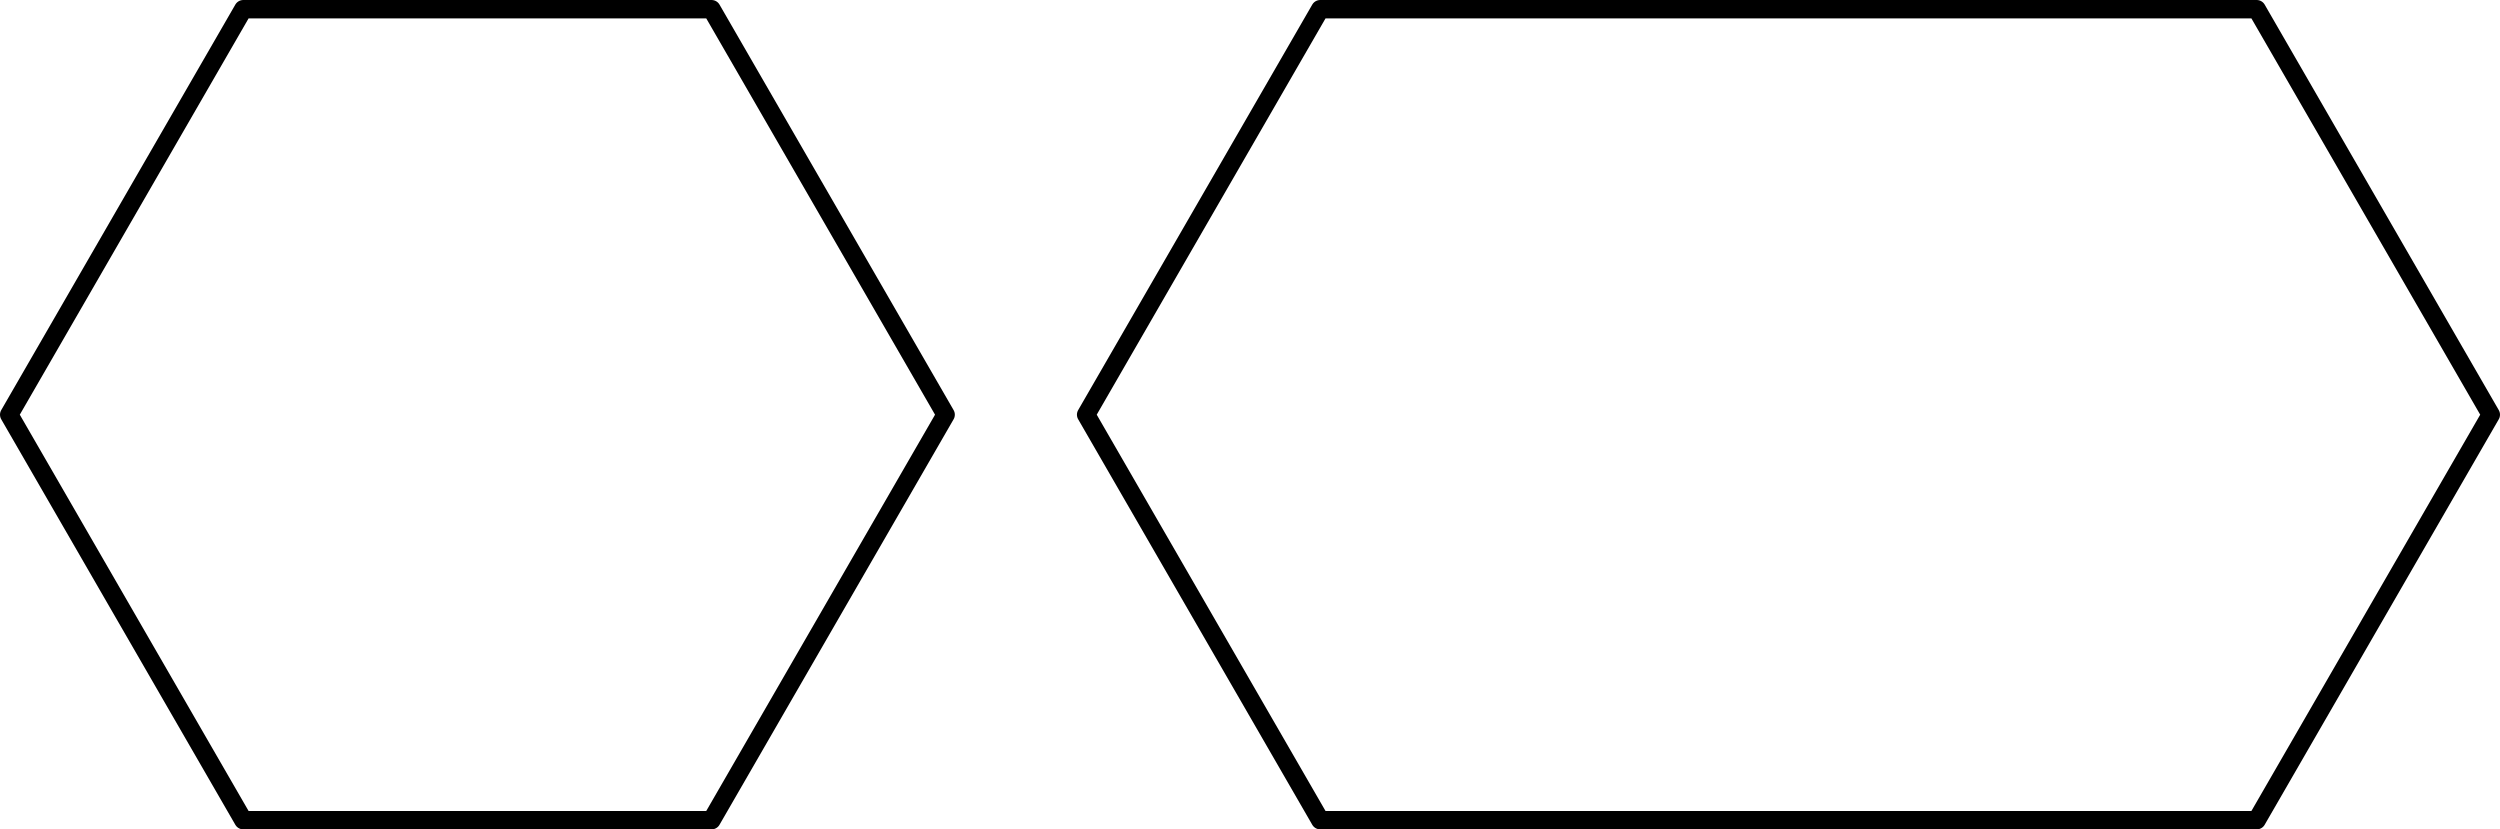
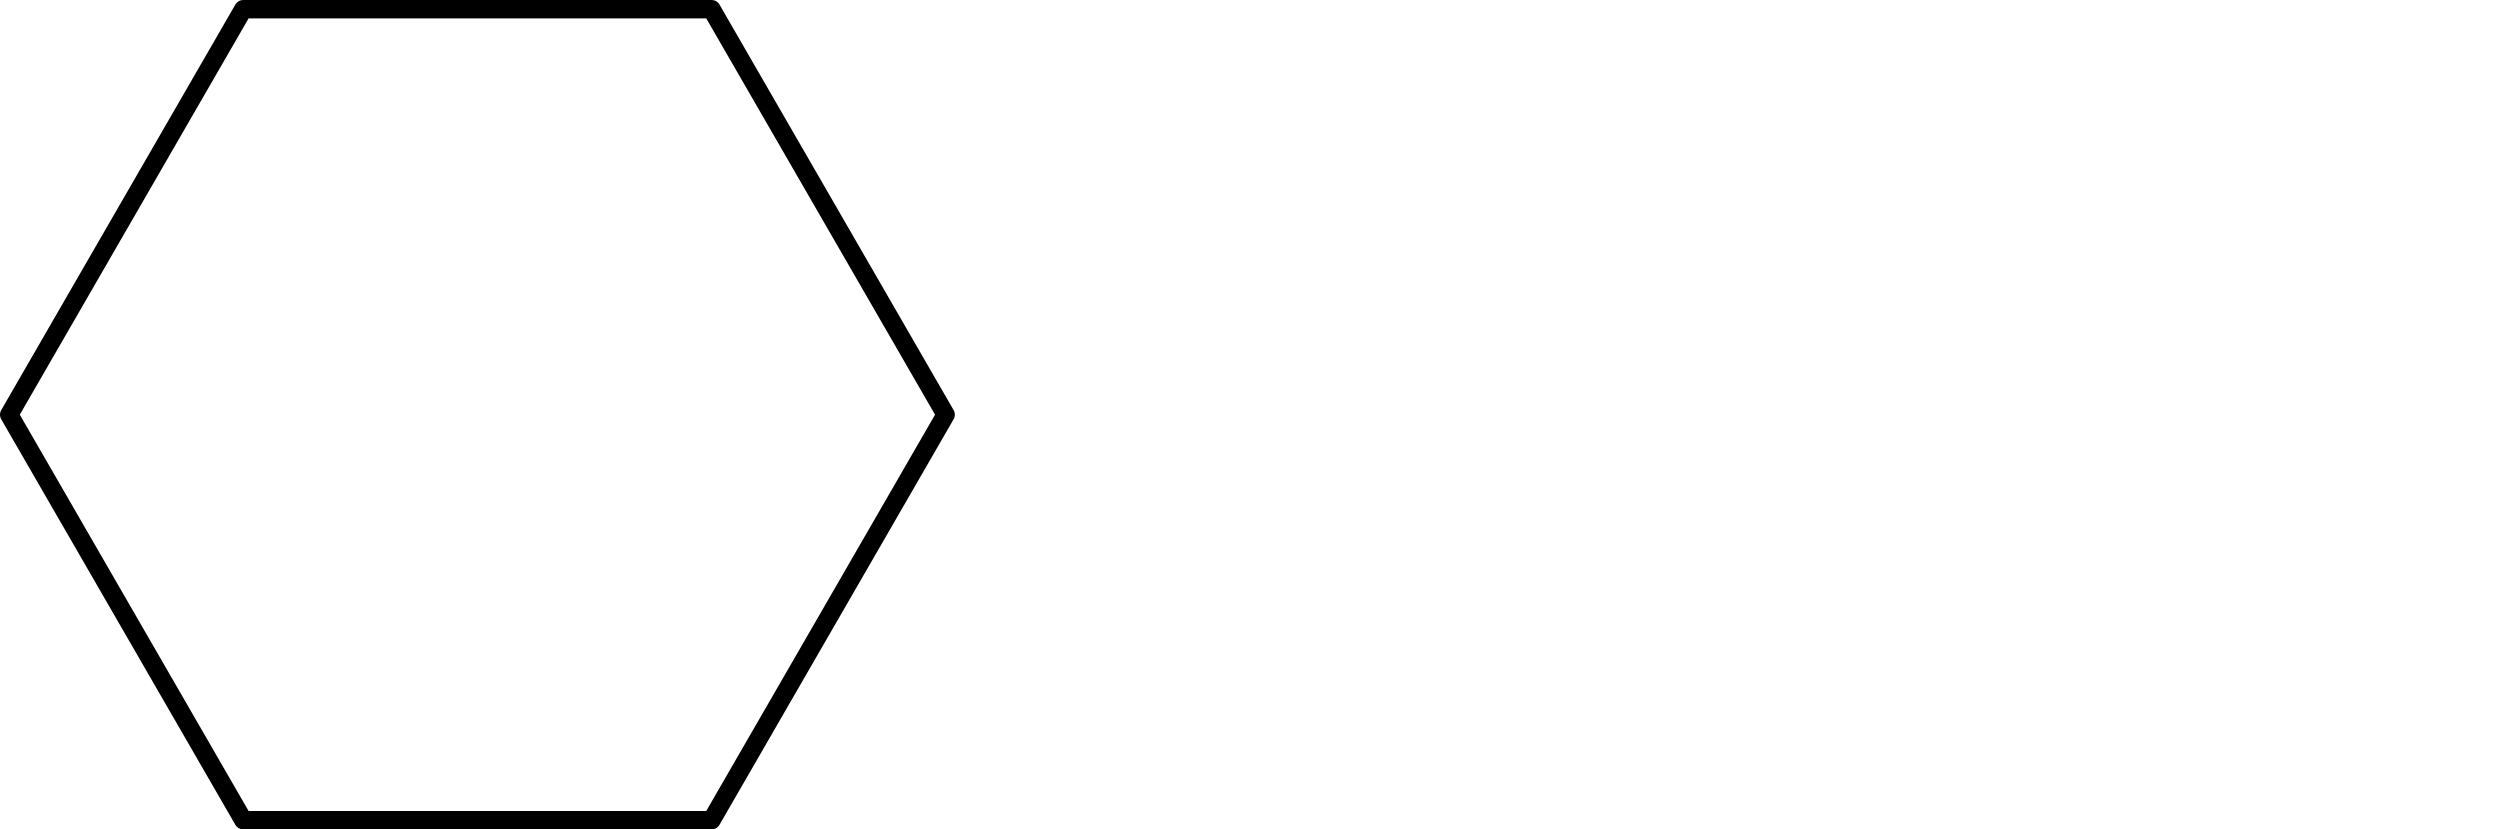
<svg xmlns="http://www.w3.org/2000/svg" height="45.308pt" version="1.1" viewBox="56.621 54.06 136.573 45.308" width="136.573pt">
  <g id="page1">
    <g transform="matrix(1 0 0 1 82.702 76.714)">
      <path d="M 12.79 22.152L 25.579 0L 12.79 -22.152L -12.79 -22.152L -25.579 -3.13244e-15L -12.79 22.152L 12.79 22.152Z" fill="none" stroke="#000000" stroke-linecap="round" stroke-linejoin="round" stroke-miterlimit="10.037" stroke-width="1.004" />
    </g>
    <g transform="matrix(1 0 0 1 82.702 76.714)">
-       <path d="M 97.201 22.152L 109.99 0L 97.201 -22.152L 46.042 -22.152L 33.253 -3.13244e-15L 46.042 22.152L 97.201 22.152Z" fill="none" stroke="#000000" stroke-linecap="round" stroke-linejoin="round" stroke-miterlimit="10.037" stroke-width="1.004" />
-     </g>
+       </g>
  </g>
</svg>